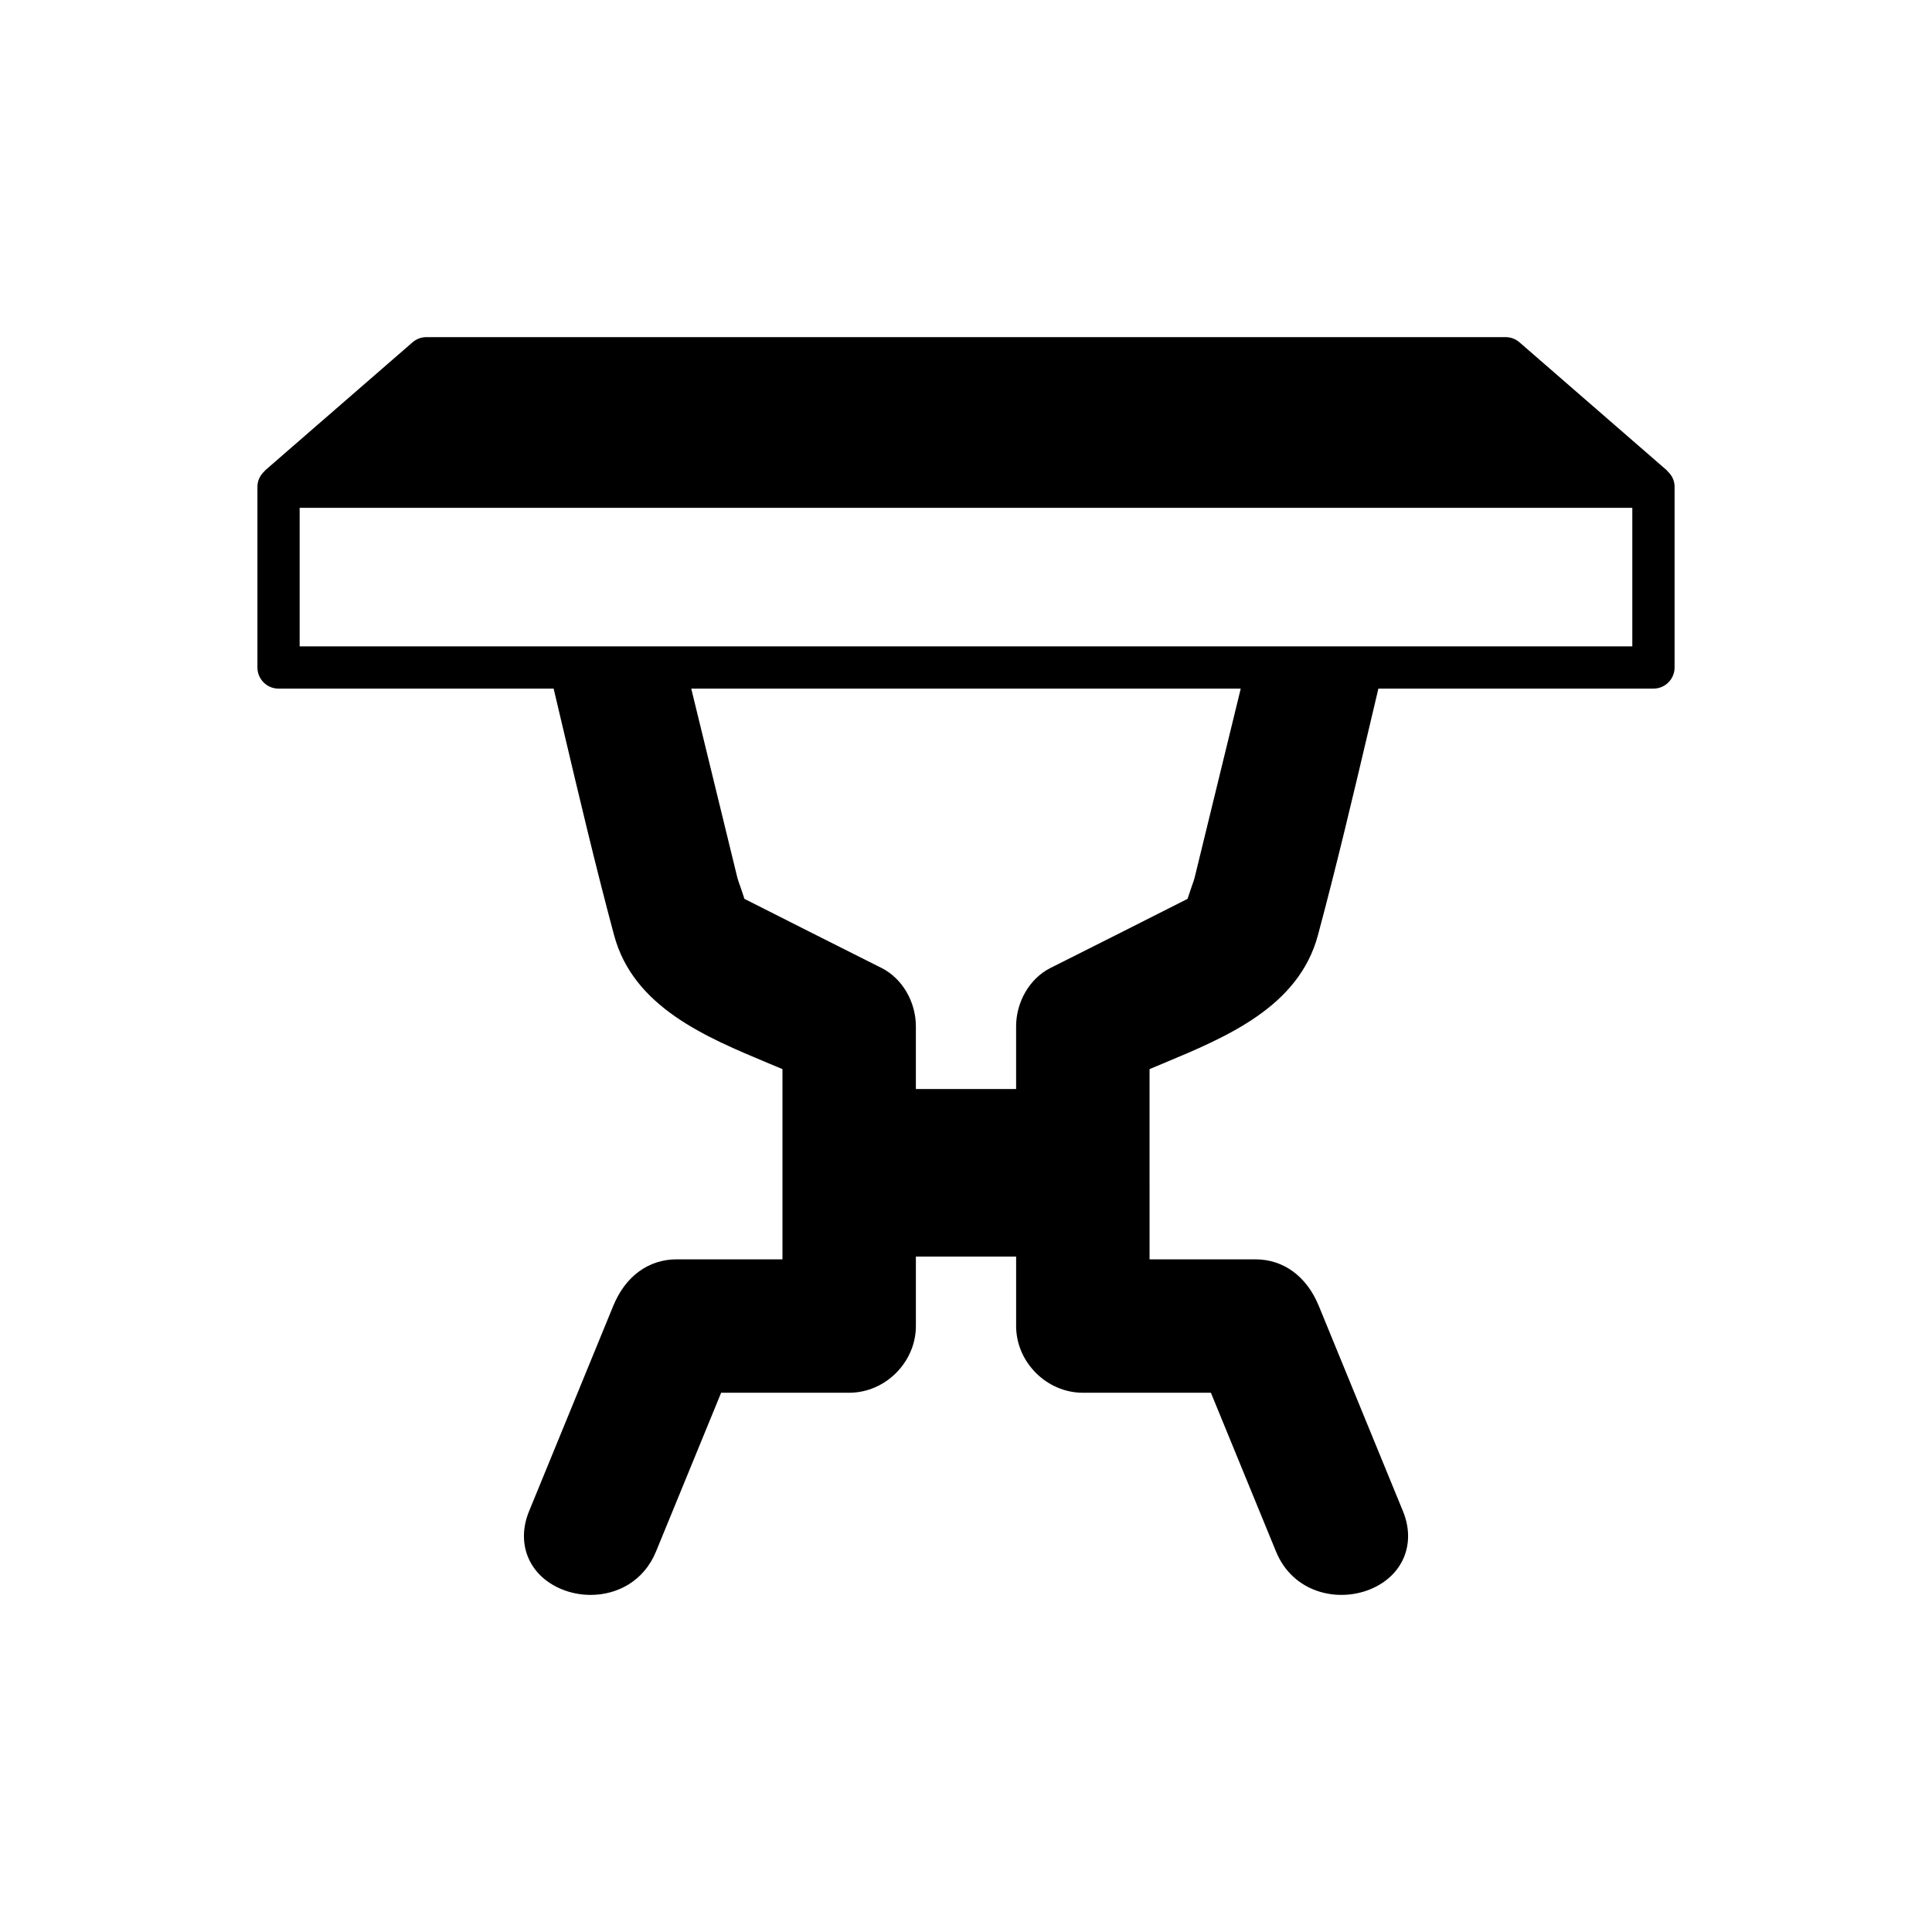
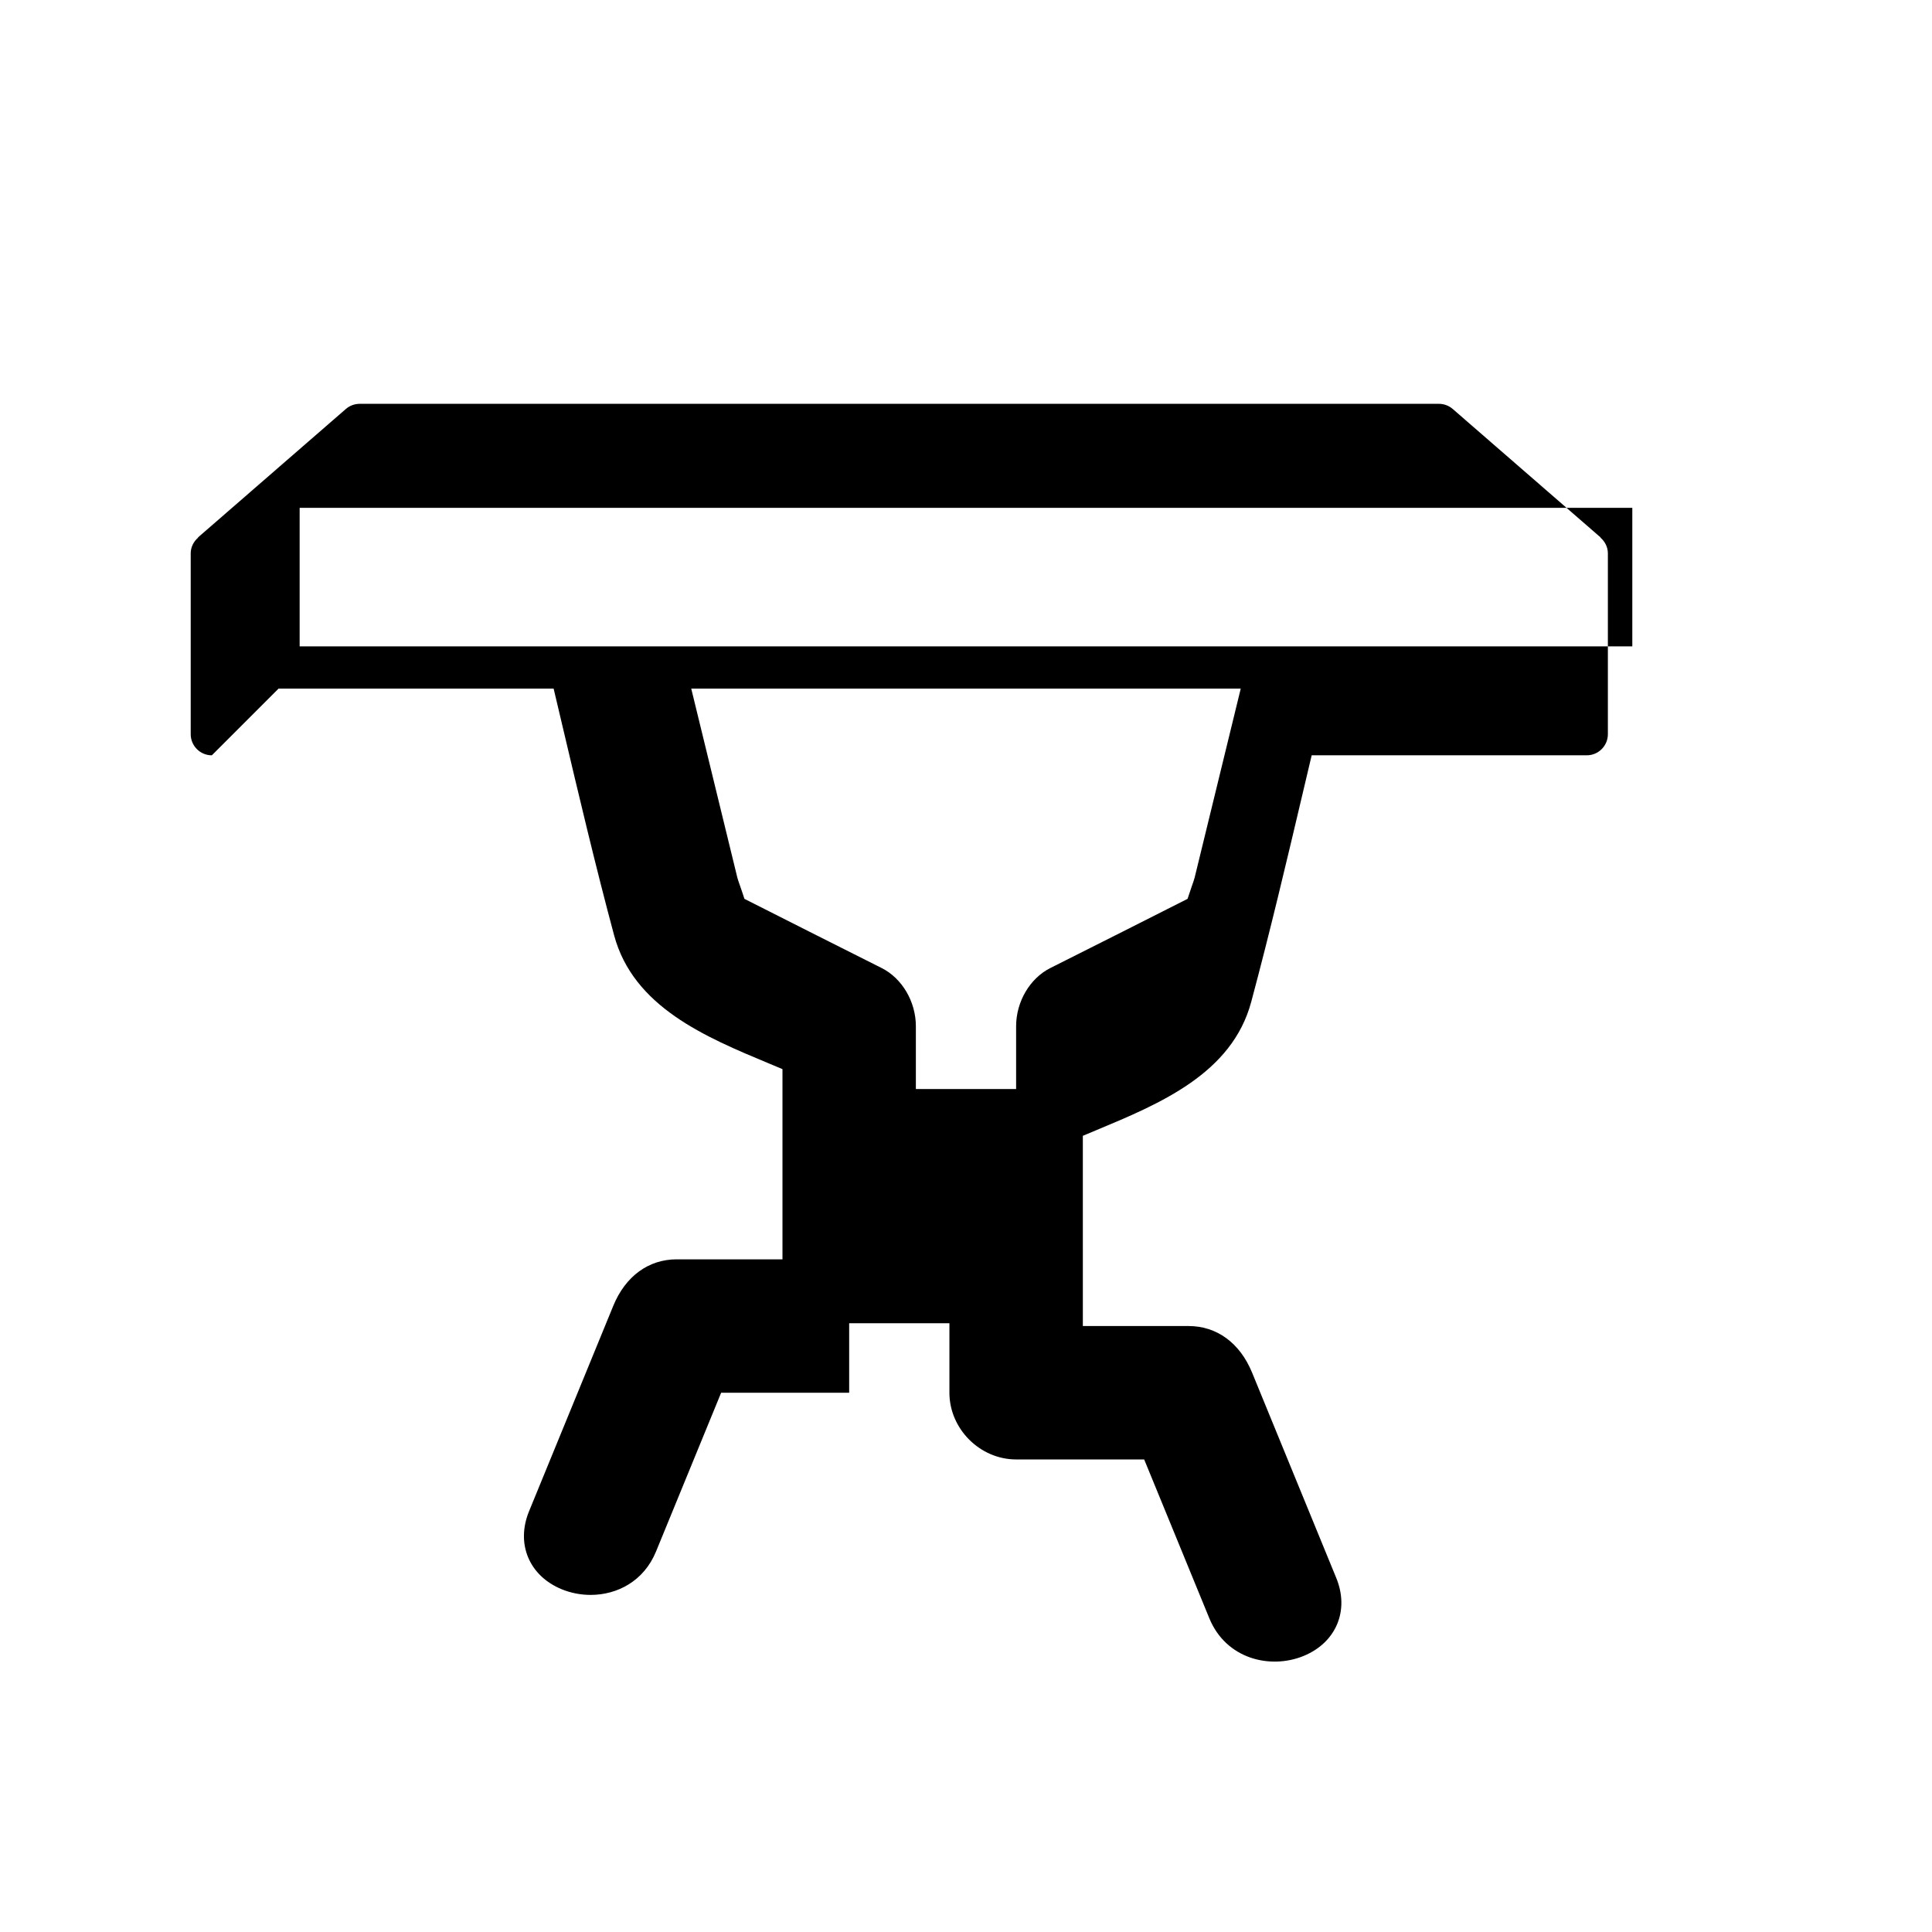
<svg xmlns="http://www.w3.org/2000/svg" fill="#000000" width="800px" height="800px" version="1.1" viewBox="144 144 512 512">
-   <path d="m217.82 326.49h72.898l2.293 9.699c4.312 18.277 8.773 37.184 13.727 55.645 5.102 19.012 24.184 26.969 41.023 33.988 1.207 0.504 2.41 1.004 3.602 1.508v50.406h-28.027c-7.484 0-13.613 4.5-16.82 12.344l-22.309 54.414c-3.543 8.633 0.027 17.137 8.676 20.684 2.398 0.98 5.012 1.488 7.644 1.488 7.004 0 14.098-3.613 17.328-11.504l17.254-42.07h33.93c9.582 0 17.68-8.098 17.68-17.676v-18.418h26.566v18.418c0 9.578 8.098 17.676 17.68 17.676h33.934l17.254 42.07c4.445 10.855 16.188 13.605 24.973 10.016 8.648-3.547 12.219-12.051 8.676-20.684l-22.305-54.41c-3.215-7.844-9.344-12.348-16.824-12.348h-28.027l-0.004-50.41c1.191-0.504 2.394-1.008 3.602-1.508 16.836-7.019 35.922-14.973 41.023-33.988 4.953-18.461 9.414-37.363 13.727-55.645l2.293-9.699h72.898c3.094 0 5.598-2.508 5.598-5.598v-47.91c0-1.688-0.785-3.152-1.965-4.18l0.039-0.047-39.184-34.039c-1.023-0.887-2.324-1.371-3.672-1.371h-286c-1.352 0-2.652 0.488-3.672 1.371l-39.184 34.039 0.039 0.047c-1.18 1.027-1.965 2.492-1.965 4.18v47.91c0 3.094 2.504 5.602 5.598 5.602zm242.77 50.094c-0.121 0.508-0.426 1.348-0.777 2.352s-0.738 2.133-1.098 3.269c-6.773 3.438-26.75 13.527-36.352 18.328-5.43 2.719-9.082 8.918-9.082 15.438v16.633h-26.566v-16.633c0-6.519-3.652-12.723-9.078-15.438-9.605-4.801-29.582-14.895-36.355-18.328-0.359-1.137-0.75-2.266-1.098-3.269-0.352-1.004-0.656-1.844-0.777-2.344l-12.219-50.098h145.62zm-237.18-98.004h353.17v36.715h-353.17z" />
+   <path d="m217.82 326.49h72.898l2.293 9.699c4.312 18.277 8.773 37.184 13.727 55.645 5.102 19.012 24.184 26.969 41.023 33.988 1.207 0.504 2.41 1.004 3.602 1.508v50.406h-28.027c-7.484 0-13.613 4.5-16.82 12.344l-22.309 54.414c-3.543 8.633 0.027 17.137 8.676 20.684 2.398 0.98 5.012 1.488 7.644 1.488 7.004 0 14.098-3.613 17.328-11.504l17.254-42.07h33.93v-18.418h26.566v18.418c0 9.578 8.098 17.676 17.68 17.676h33.934l17.254 42.07c4.445 10.855 16.188 13.605 24.973 10.016 8.648-3.547 12.219-12.051 8.676-20.684l-22.305-54.41c-3.215-7.844-9.344-12.348-16.824-12.348h-28.027l-0.004-50.41c1.191-0.504 2.394-1.008 3.602-1.508 16.836-7.019 35.922-14.973 41.023-33.988 4.953-18.461 9.414-37.363 13.727-55.645l2.293-9.699h72.898c3.094 0 5.598-2.508 5.598-5.598v-47.91c0-1.688-0.785-3.152-1.965-4.18l0.039-0.047-39.184-34.039c-1.023-0.887-2.324-1.371-3.672-1.371h-286c-1.352 0-2.652 0.488-3.672 1.371l-39.184 34.039 0.039 0.047c-1.18 1.027-1.965 2.492-1.965 4.18v47.91c0 3.094 2.504 5.602 5.598 5.602zm242.77 50.094c-0.121 0.508-0.426 1.348-0.777 2.352s-0.738 2.133-1.098 3.269c-6.773 3.438-26.75 13.527-36.352 18.328-5.43 2.719-9.082 8.918-9.082 15.438v16.633h-26.566v-16.633c0-6.519-3.652-12.723-9.078-15.438-9.605-4.801-29.582-14.895-36.355-18.328-0.359-1.137-0.75-2.266-1.098-3.269-0.352-1.004-0.656-1.844-0.777-2.344l-12.219-50.098h145.62zm-237.18-98.004h353.17v36.715h-353.17z" />
</svg>